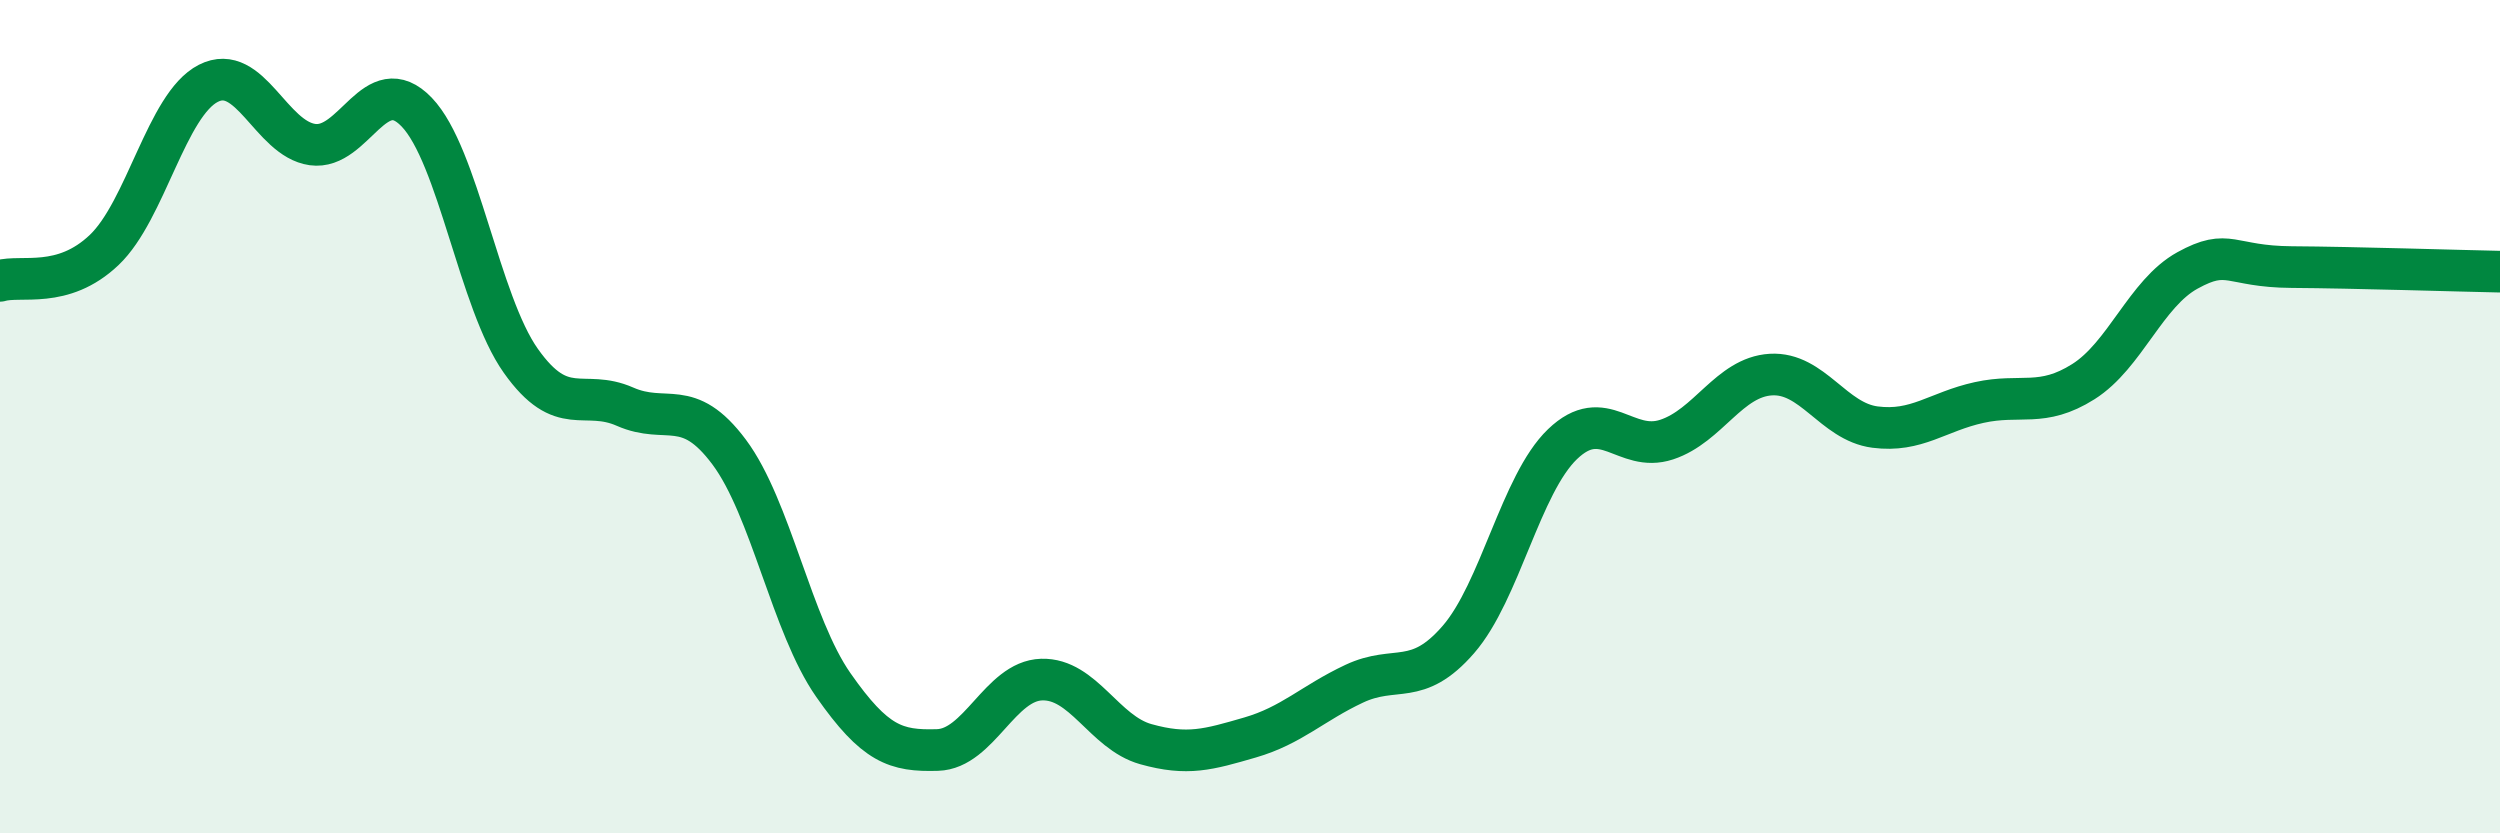
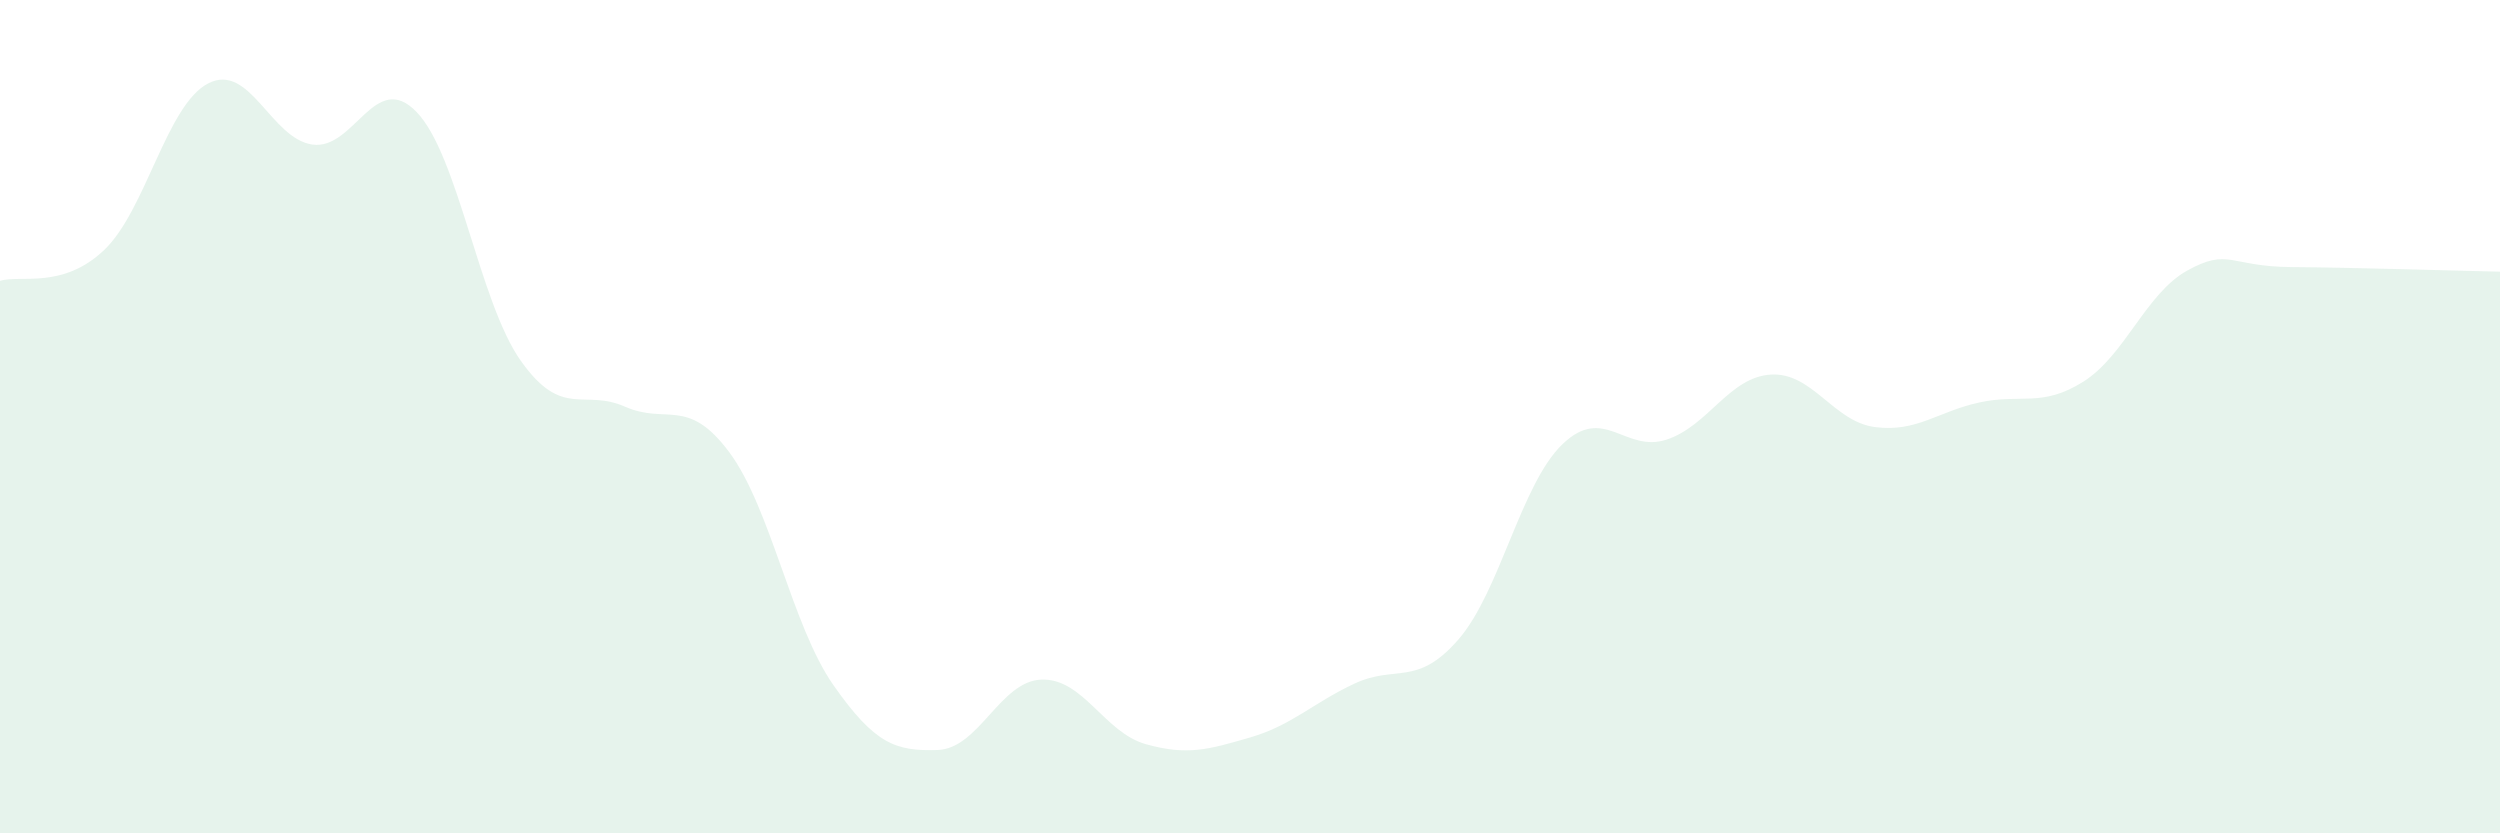
<svg xmlns="http://www.w3.org/2000/svg" width="60" height="20" viewBox="0 0 60 20">
  <path d="M 0,6.74 C 0.5,6.59 1.5,6.95 2.5,6 C 3.5,5.05 4,2.51 5,2 C 6,1.49 6.5,3.33 7.5,3.47 C 8.5,3.61 9,1.65 10,2.69 C 11,3.73 11.5,7.25 12.5,8.66 C 13.5,10.07 14,9.32 15,9.76 C 16,10.2 16.5,9.51 17.5,10.85 C 18.5,12.19 19,15.01 20,16.44 C 21,17.87 21.5,18.03 22.5,18 C 23.5,17.97 24,16.34 25,16.31 C 26,16.28 26.5,17.58 27.5,17.86 C 28.5,18.14 29,17.99 30,17.7 C 31,17.41 31.5,16.88 32.5,16.41 C 33.5,15.94 34,16.5 35,15.35 C 36,14.2 36.5,11.62 37.5,10.66 C 38.5,9.7 39,10.88 40,10.55 C 41,10.22 41.5,9.05 42.5,8.99 C 43.5,8.93 44,10.12 45,10.25 C 46,10.38 46.5,9.88 47.5,9.66 C 48.5,9.44 49,9.79 50,9.16 C 51,8.53 51.5,7.04 52.5,6.49 C 53.5,5.94 53.5,6.4 55,6.41 C 56.5,6.42 59,6.5 60,6.52L60 20L0 20Z" fill="#008740" opacity="0.1" stroke-linecap="round" stroke-linejoin="round" />
-   <path d="M 0,6.74 C 0.5,6.59 1.5,6.95 2.5,6 C 3.5,5.05 4,2.51 5,2 C 6,1.49 6.5,3.33 7.5,3.47 C 8.5,3.61 9,1.65 10,2.69 C 11,3.73 11.5,7.25 12.5,8.66 C 13.5,10.07 14,9.32 15,9.76 C 16,10.2 16.5,9.51 17.5,10.85 C 18.5,12.19 19,15.01 20,16.44 C 21,17.87 21.5,18.03 22.5,18 C 23.5,17.97 24,16.34 25,16.31 C 26,16.28 26.5,17.58 27.5,17.86 C 28.5,18.14 29,17.99 30,17.7 C 31,17.41 31.5,16.88 32.5,16.41 C 33.5,15.94 34,16.5 35,15.35 C 36,14.2 36.5,11.62 37.5,10.66 C 38.5,9.7 39,10.88 40,10.55 C 41,10.22 41.5,9.05 42.5,8.99 C 43.5,8.93 44,10.12 45,10.25 C 46,10.38 46.5,9.88 47.5,9.66 C 48.5,9.44 49,9.79 50,9.16 C 51,8.53 51.5,7.04 52.5,6.49 C 53.5,5.94 53.5,6.4 55,6.41 C 56.5,6.42 59,6.5 60,6.52" stroke="#008740" stroke-width="1" fill="none" stroke-linecap="round" stroke-linejoin="round" />
</svg>